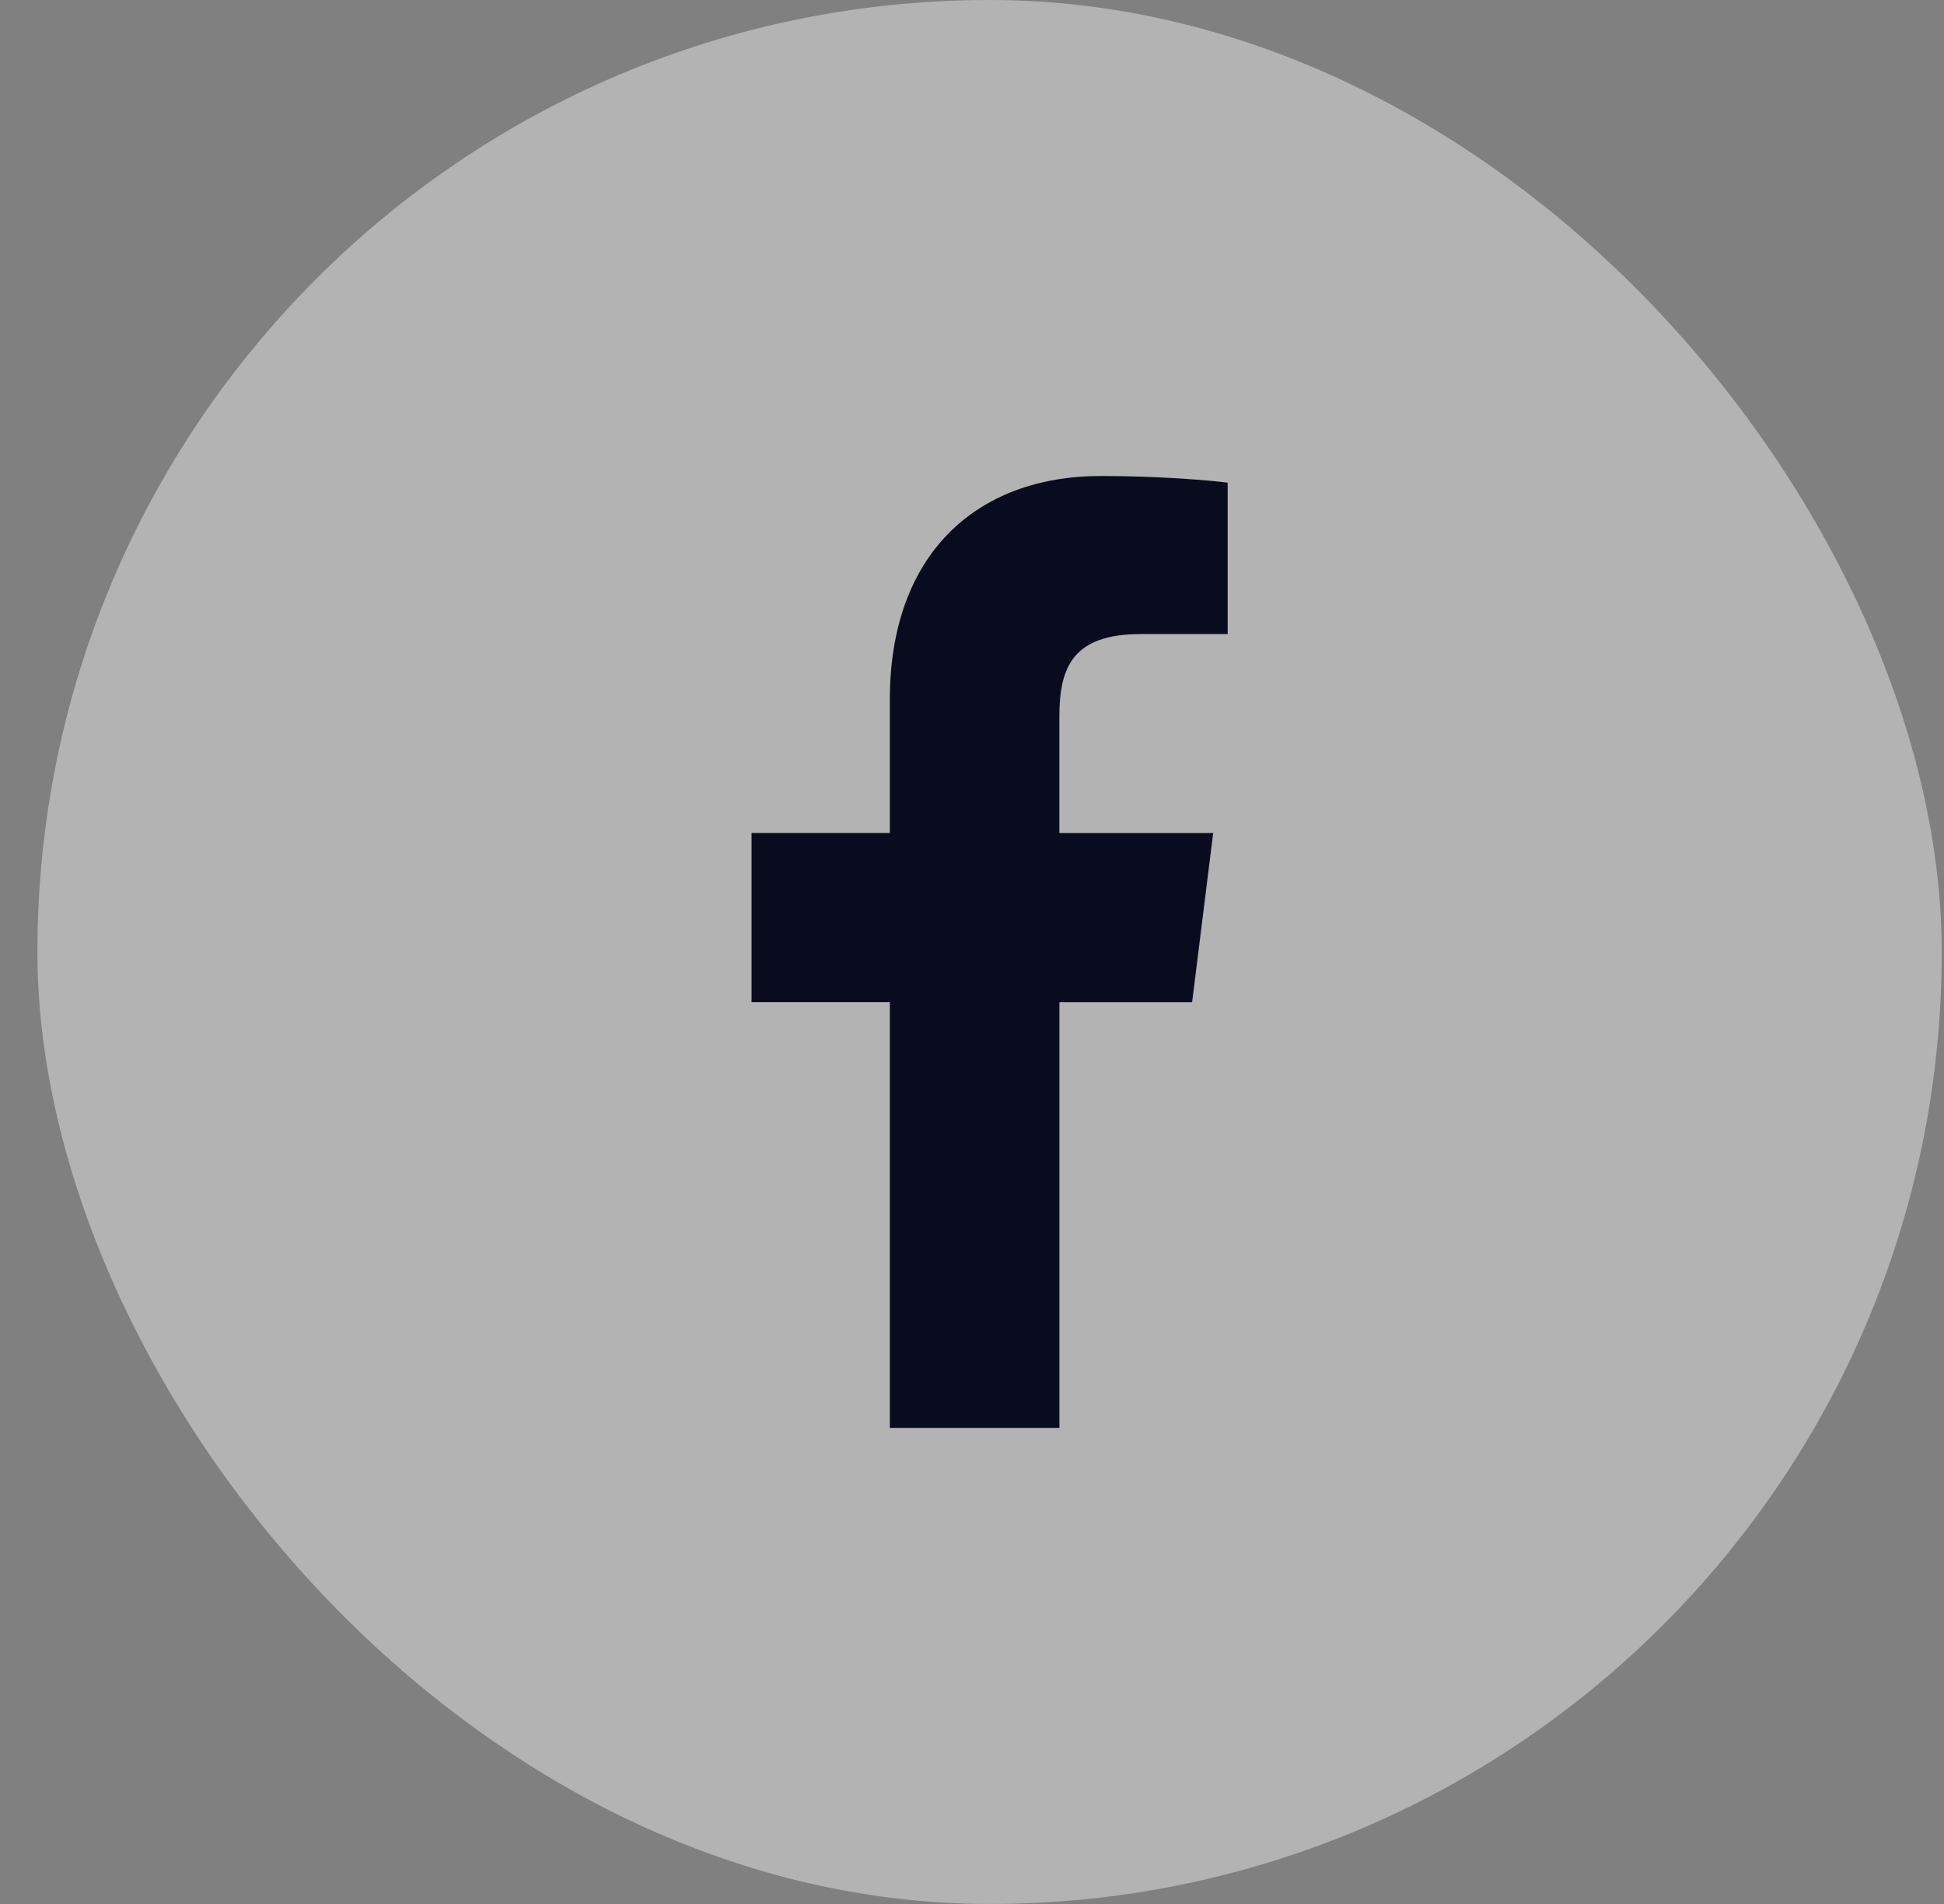
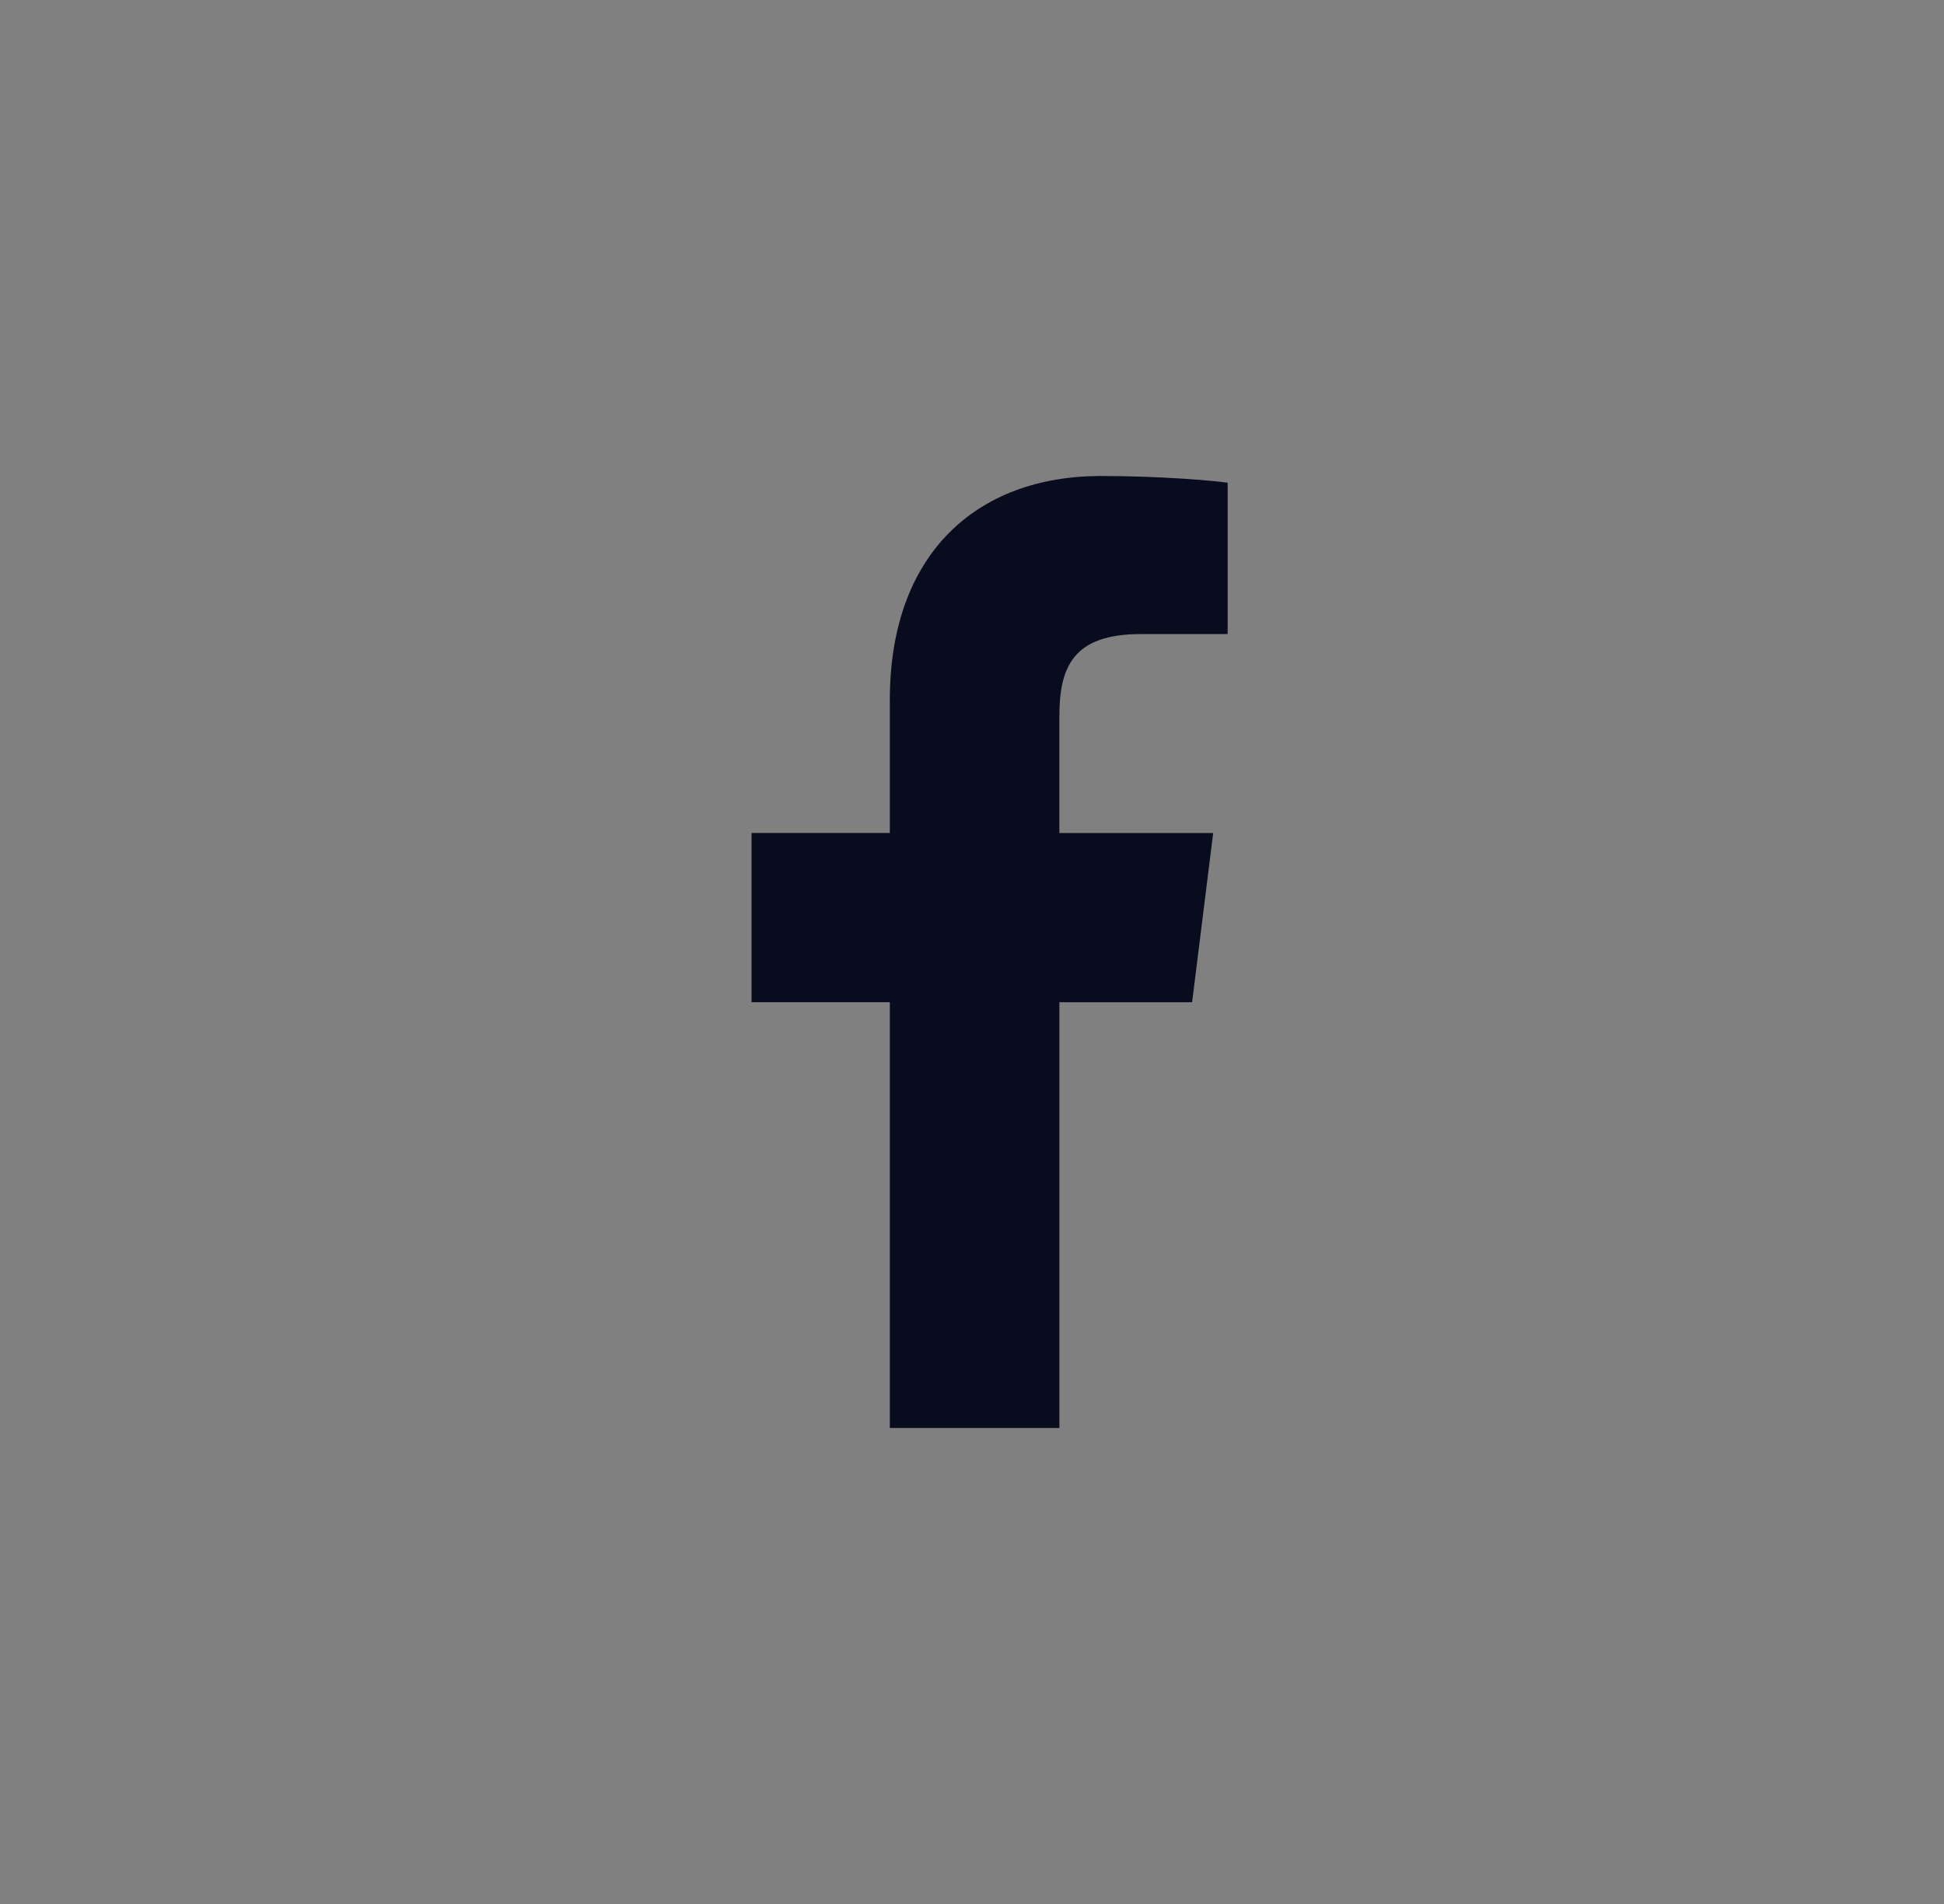
<svg xmlns="http://www.w3.org/2000/svg" width="49" height="48" viewBox="0 0 49 48" fill="none">
  <rect x="0" y="0" width="49" height="48" fill="#808080" stroke="none" />
-   <rect x="0.943" width="48" height="48" rx="24" fill="#FFFFFF" fill-opacity="0.4" />
  <path d="M28.753 15.985H30.944V12.169C30.566 12.117 29.266 12 27.752 12C24.593 12 22.429 13.987 22.429 17.639V21H18.943V25.266H22.429V36H26.703V25.267H30.048L30.579 21.001H26.702V18.062C26.703 16.829 27.035 15.985 28.753 15.985Z" fill="#090B1E" />
</svg>